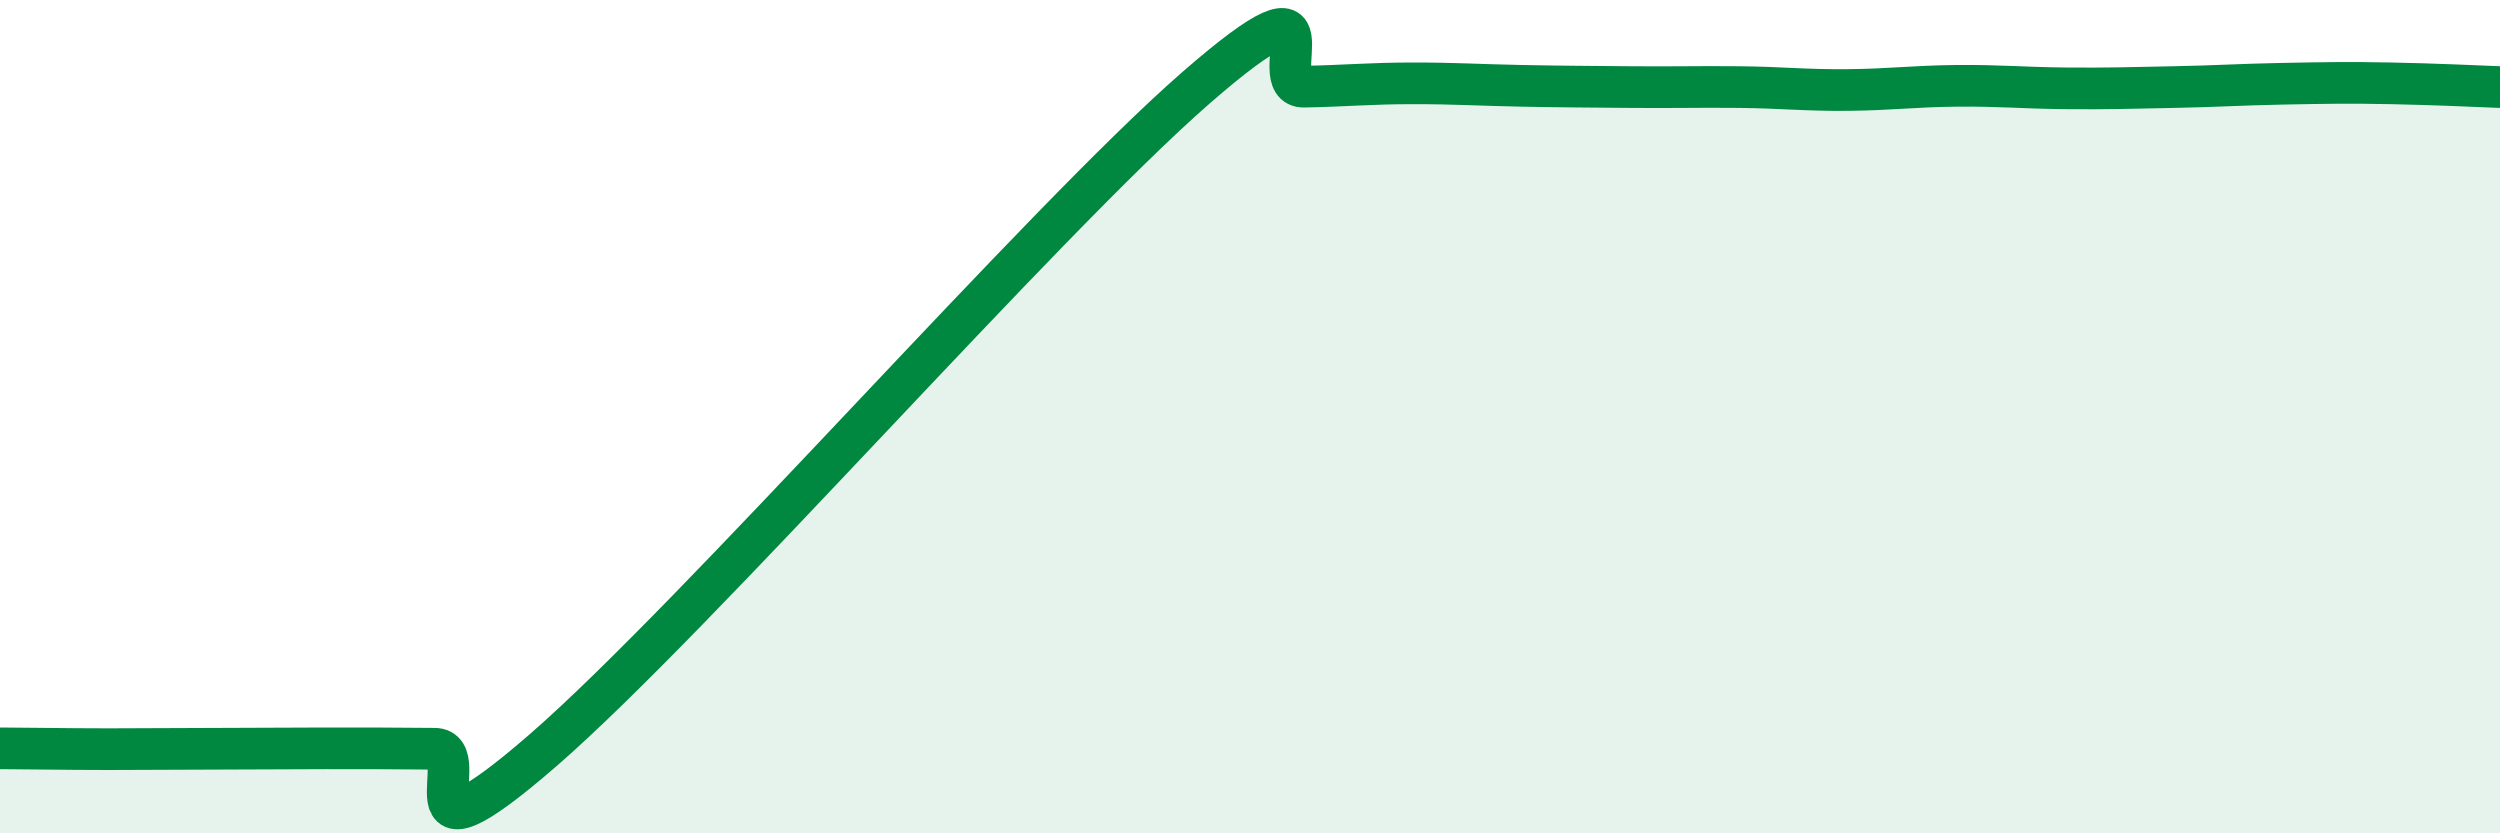
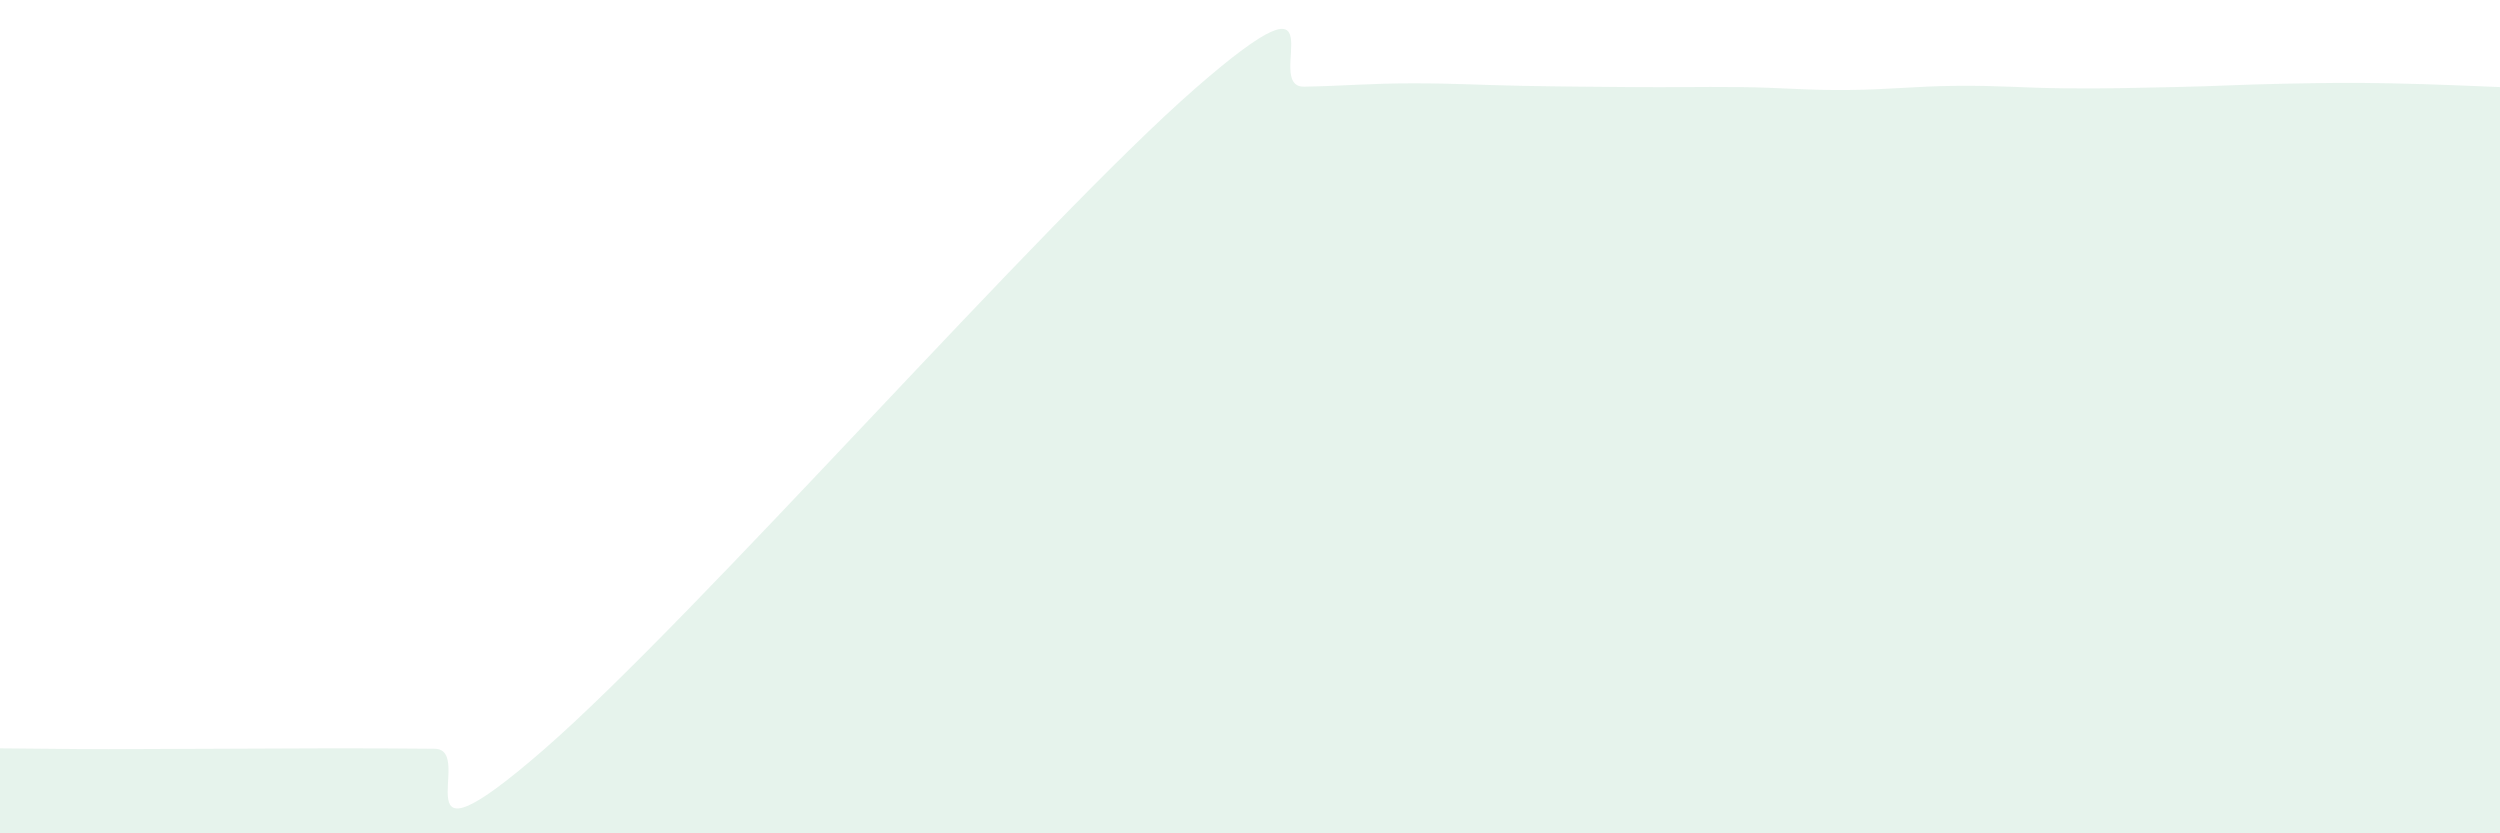
<svg xmlns="http://www.w3.org/2000/svg" width="60" height="20" viewBox="0 0 60 20">
  <path d="M 0,17.96 C 0.52,17.96 1.57,17.98 2.61,17.98 C 3.65,17.98 4.18,17.97 5.22,17.97 C 6.26,17.97 6.79,17.96 7.83,17.96 C 8.87,17.96 9.39,17.96 10.43,17.97 C 11.47,17.98 9.39,21.17 13.04,18 C 16.69,14.83 25.05,5.29 28.7,2.11 C 32.35,-1.07 30.26,2.1 31.3,2.08 C 32.34,2.06 32.87,2 33.91,2 C 34.95,2 35.48,2.04 36.52,2.06 C 37.56,2.08 38.09,2.08 39.13,2.09 C 40.17,2.1 40.7,2.08 41.74,2.09 C 42.78,2.1 43.31,2.17 44.35,2.16 C 45.39,2.15 45.92,2.07 46.96,2.06 C 48,2.05 48.53,2.11 49.57,2.12 C 50.61,2.13 51.13,2.11 52.17,2.09 C 53.21,2.07 53.74,2.03 54.78,2.01 C 55.82,1.99 56.35,1.98 57.39,2 C 58.43,2.02 59.48,2.07 60,2.09L60 20L0 20Z" fill="#008740" opacity="0.1" stroke-linecap="round" stroke-linejoin="round" />
-   <path d="M 0,17.96 C 0.52,17.96 1.57,17.98 2.61,17.98 C 3.65,17.98 4.18,17.97 5.22,17.97 C 6.26,17.97 6.79,17.96 7.83,17.96 C 8.87,17.96 9.39,17.96 10.43,17.97 C 11.47,17.98 9.39,21.17 13.04,18 C 16.69,14.83 25.05,5.29 28.7,2.11 C 32.35,-1.07 30.26,2.1 31.3,2.08 C 32.34,2.06 32.87,2 33.91,2 C 34.95,2 35.48,2.04 36.52,2.06 C 37.56,2.08 38.09,2.08 39.13,2.09 C 40.17,2.1 40.7,2.08 41.74,2.09 C 42.78,2.1 43.31,2.17 44.35,2.16 C 45.39,2.15 45.92,2.07 46.96,2.06 C 48,2.05 48.53,2.11 49.57,2.12 C 50.61,2.13 51.13,2.11 52.17,2.09 C 53.21,2.07 53.74,2.03 54.78,2.01 C 55.82,1.99 56.35,1.98 57.39,2 C 58.43,2.02 59.48,2.07 60,2.09" stroke="#008740" stroke-width="1" fill="none" stroke-linecap="round" stroke-linejoin="round" />
</svg>